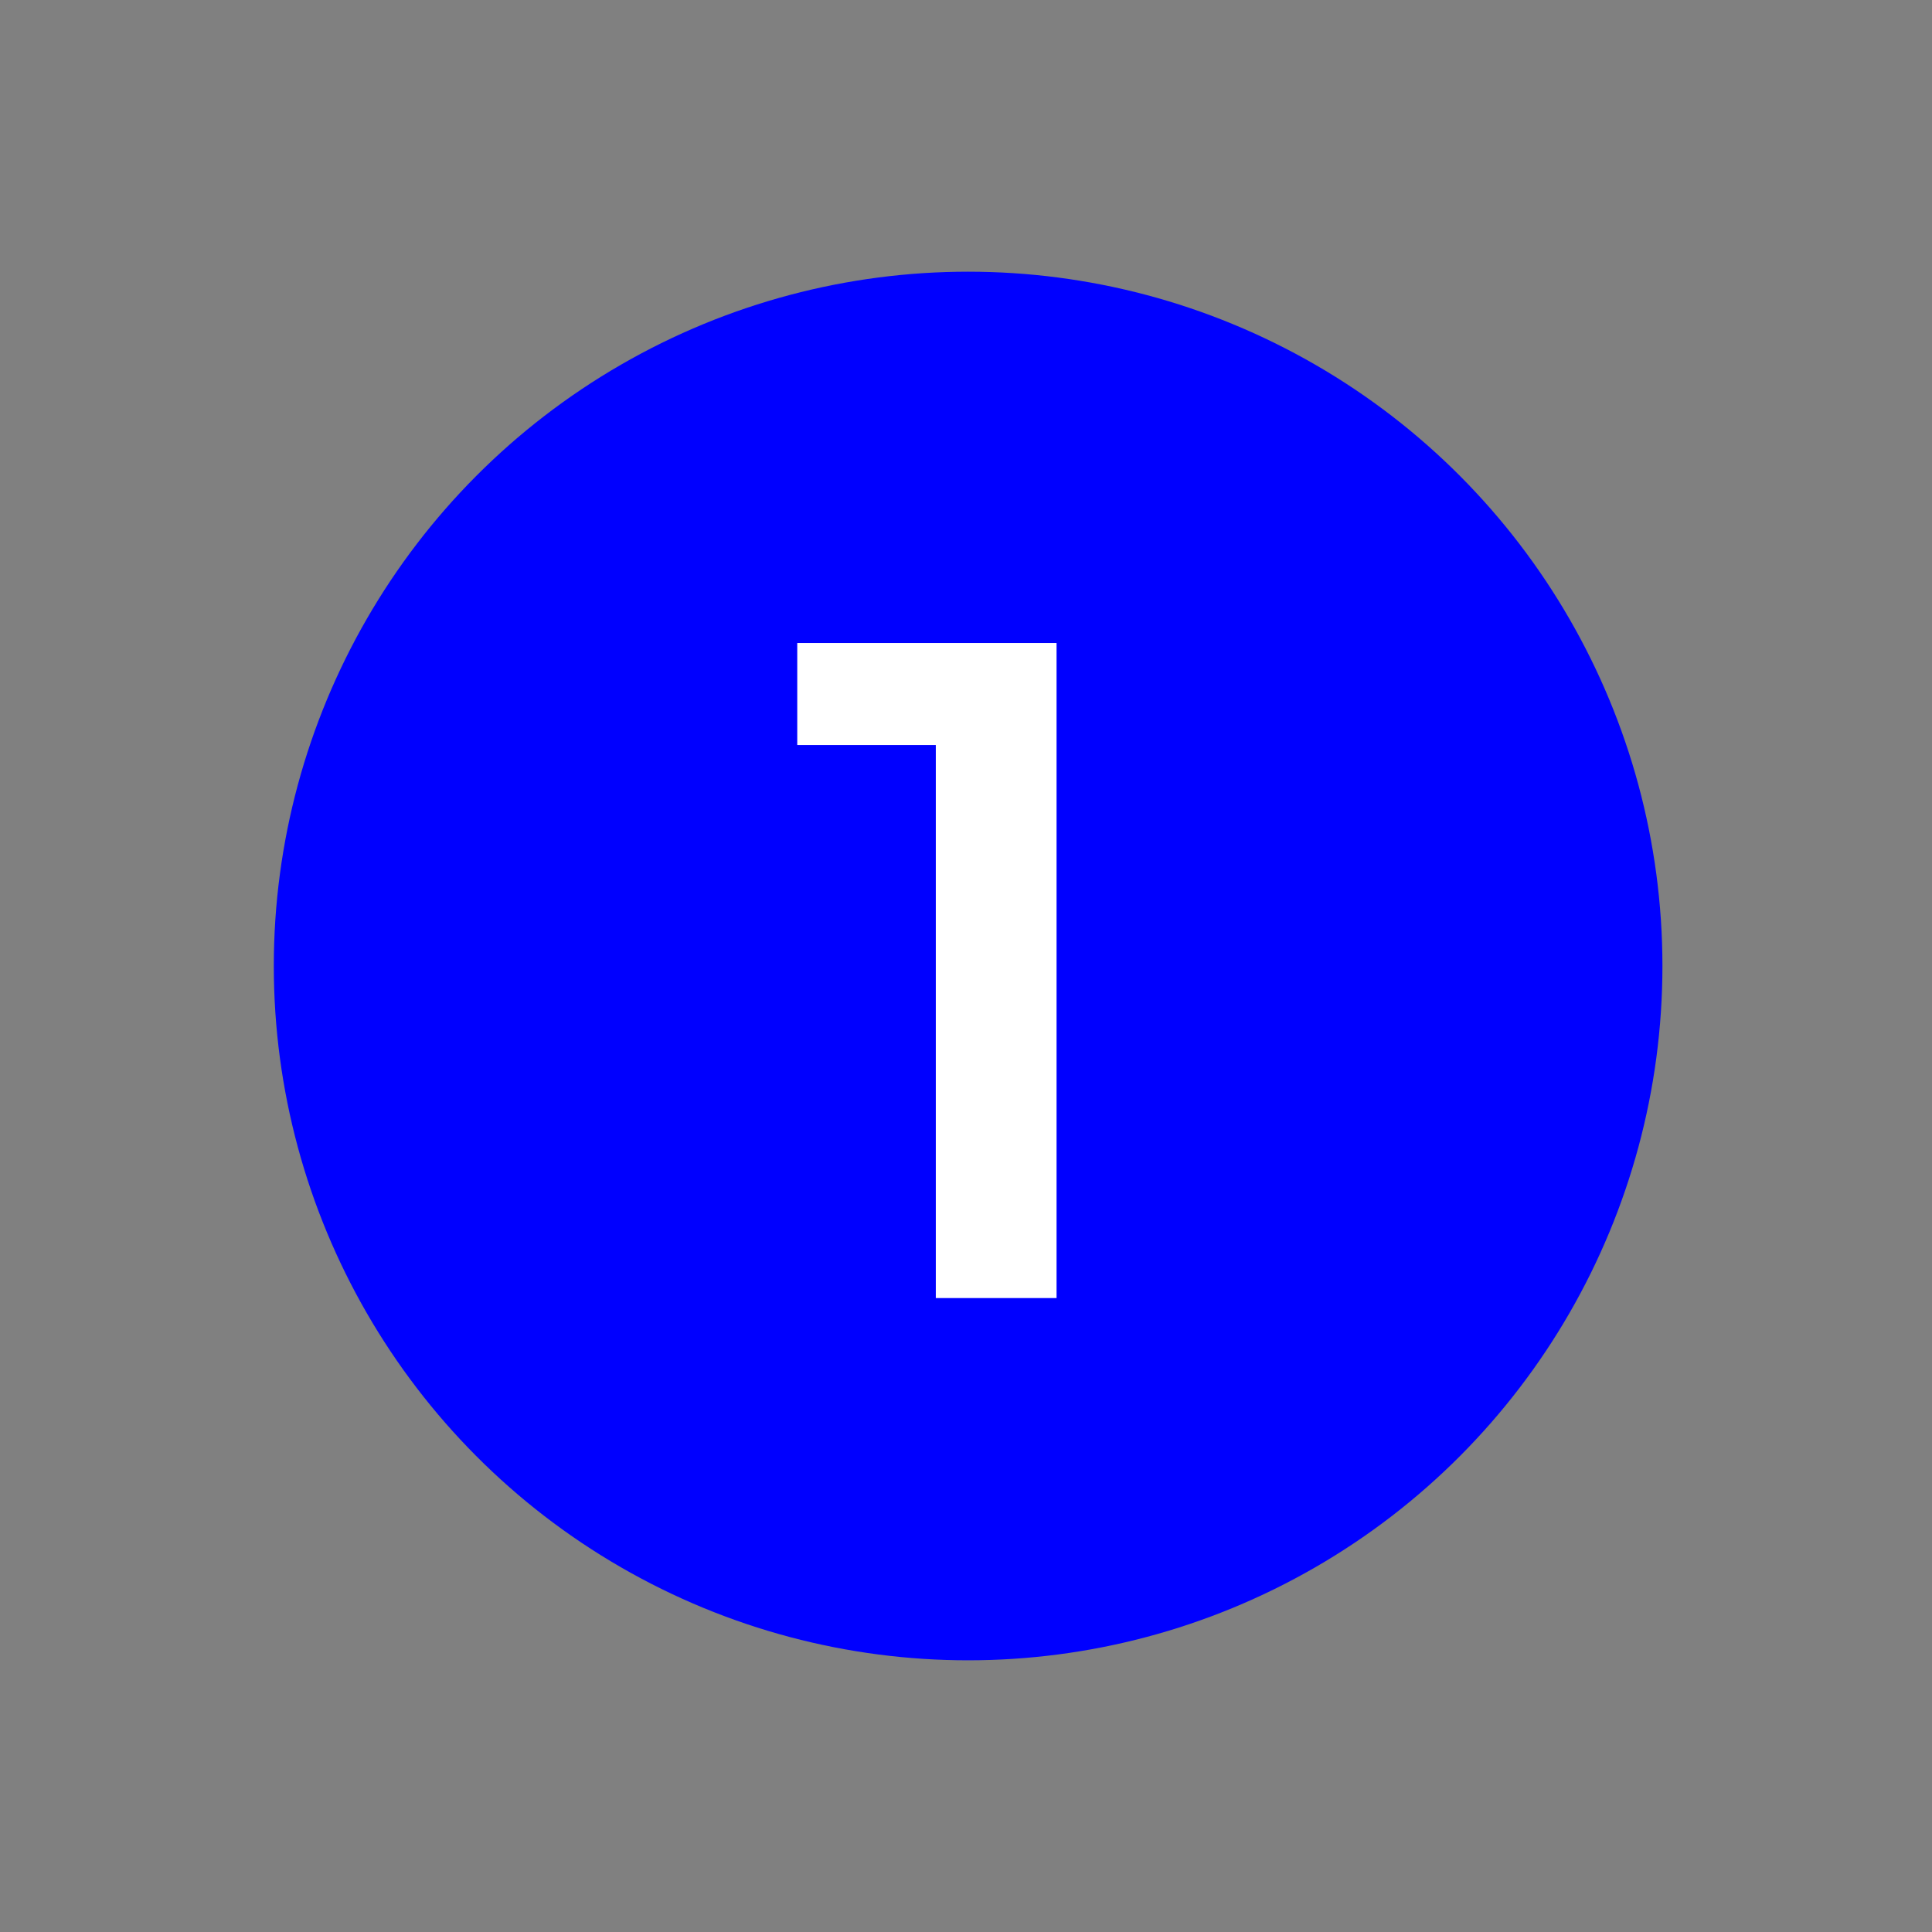
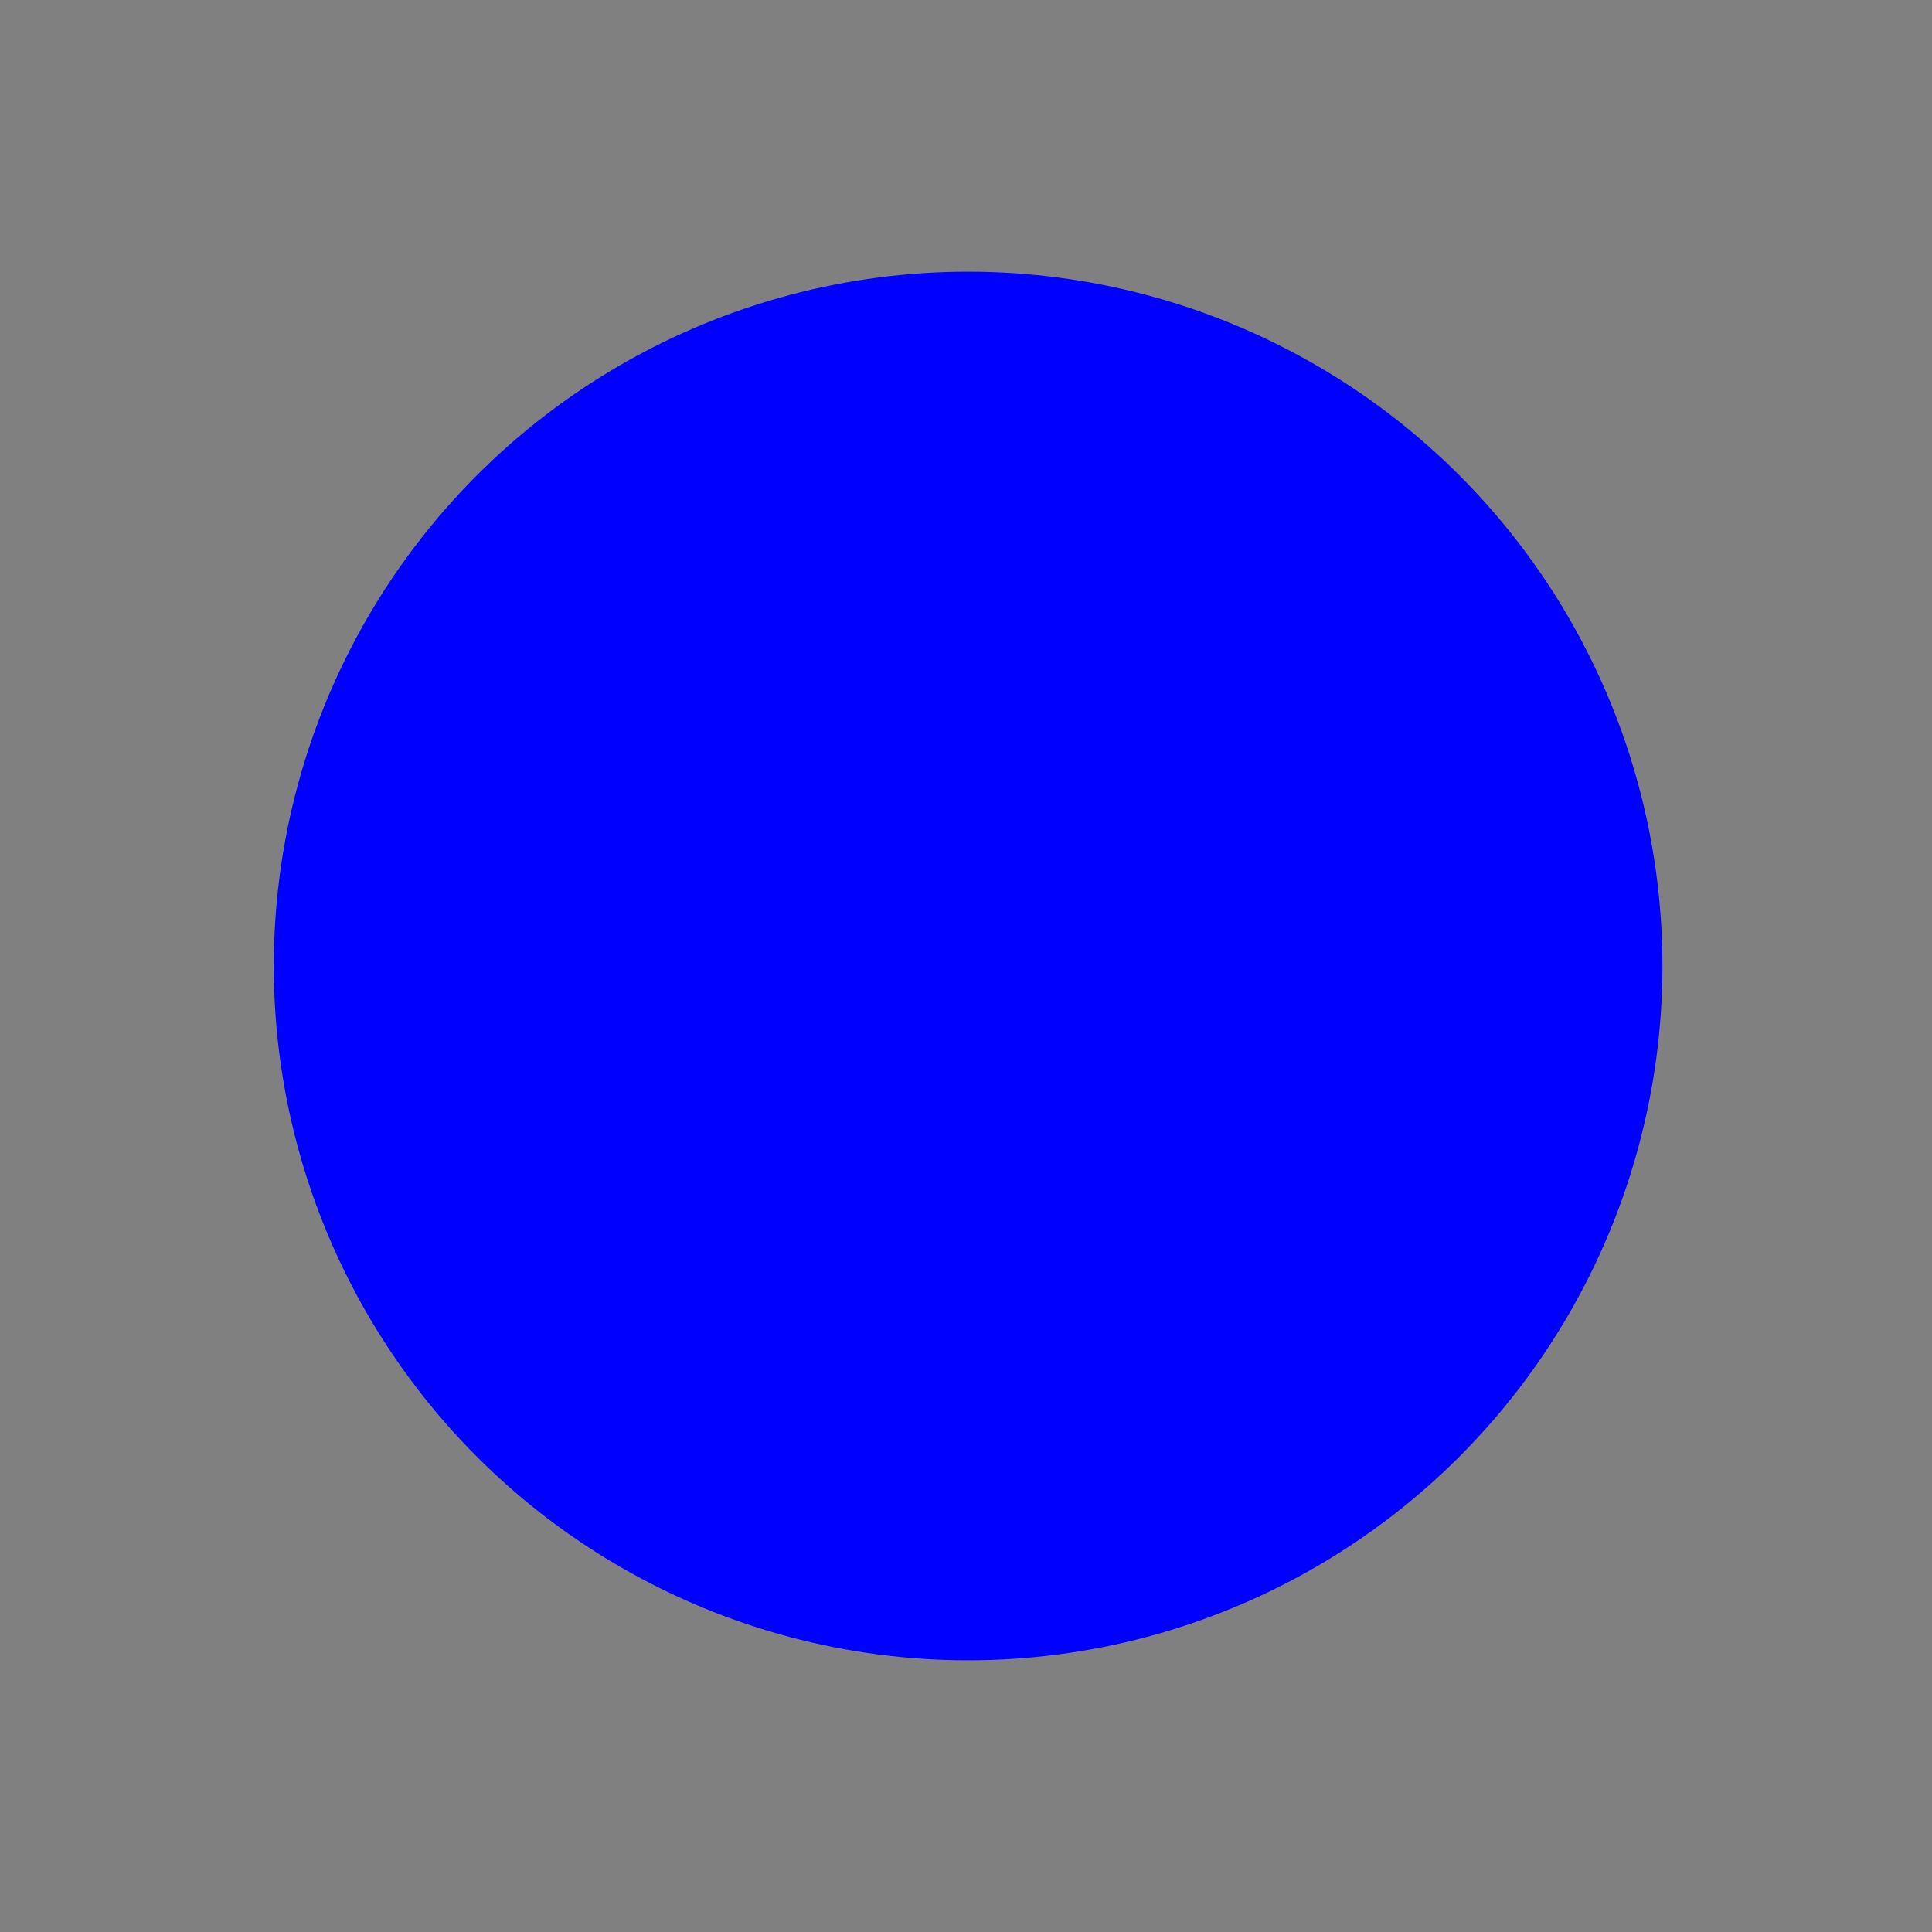
<svg xmlns="http://www.w3.org/2000/svg" id="Capa_1" data-name="Capa 1" viewBox="0 0 64 64">
  <rect x="0" y="0" width="64" height="64" fill="#808080" stroke="none" />
  <defs>
    <style>.cls-1{fill:blue;}.cls-2{fill:#fff;}</style>
  </defs>
  <title>1_Numero_Azul_ SVG</title>
  <circle class="cls-1" cx="32.07" cy="32" r="23" />
-   <path class="cls-2" d="M35,21.3V43H31V24.68H26.41V21.3Z" />
</svg>